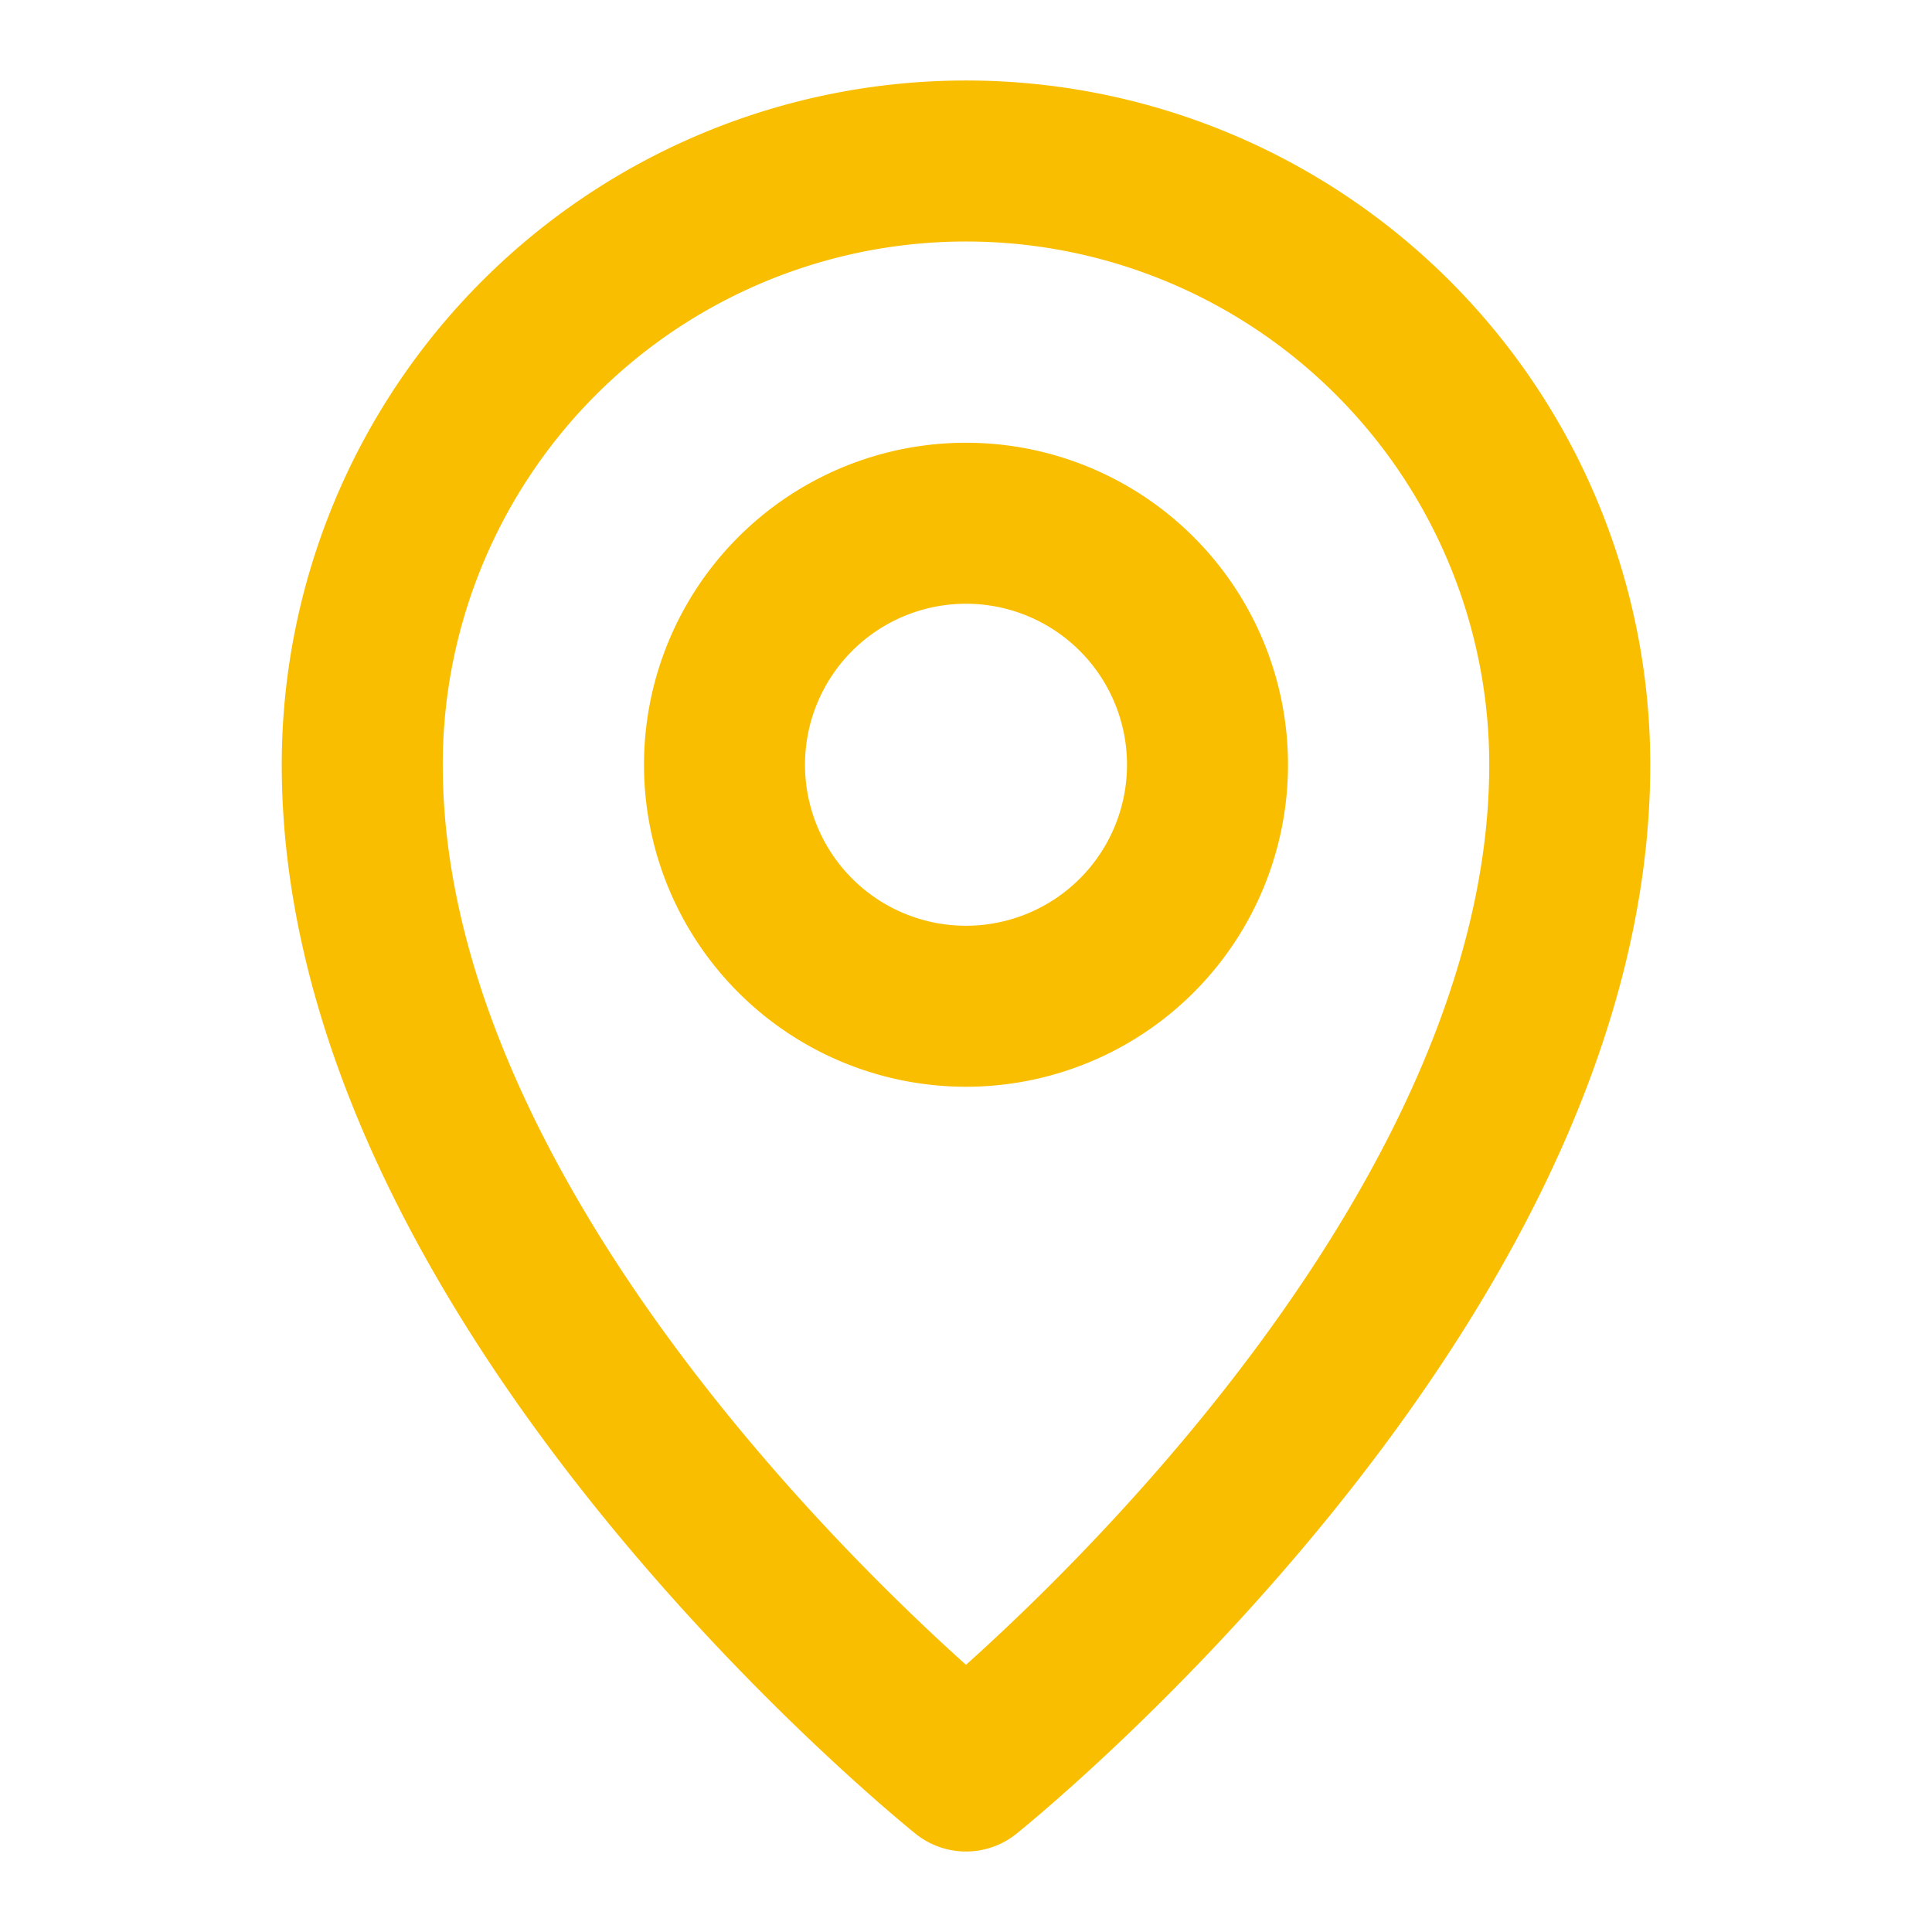
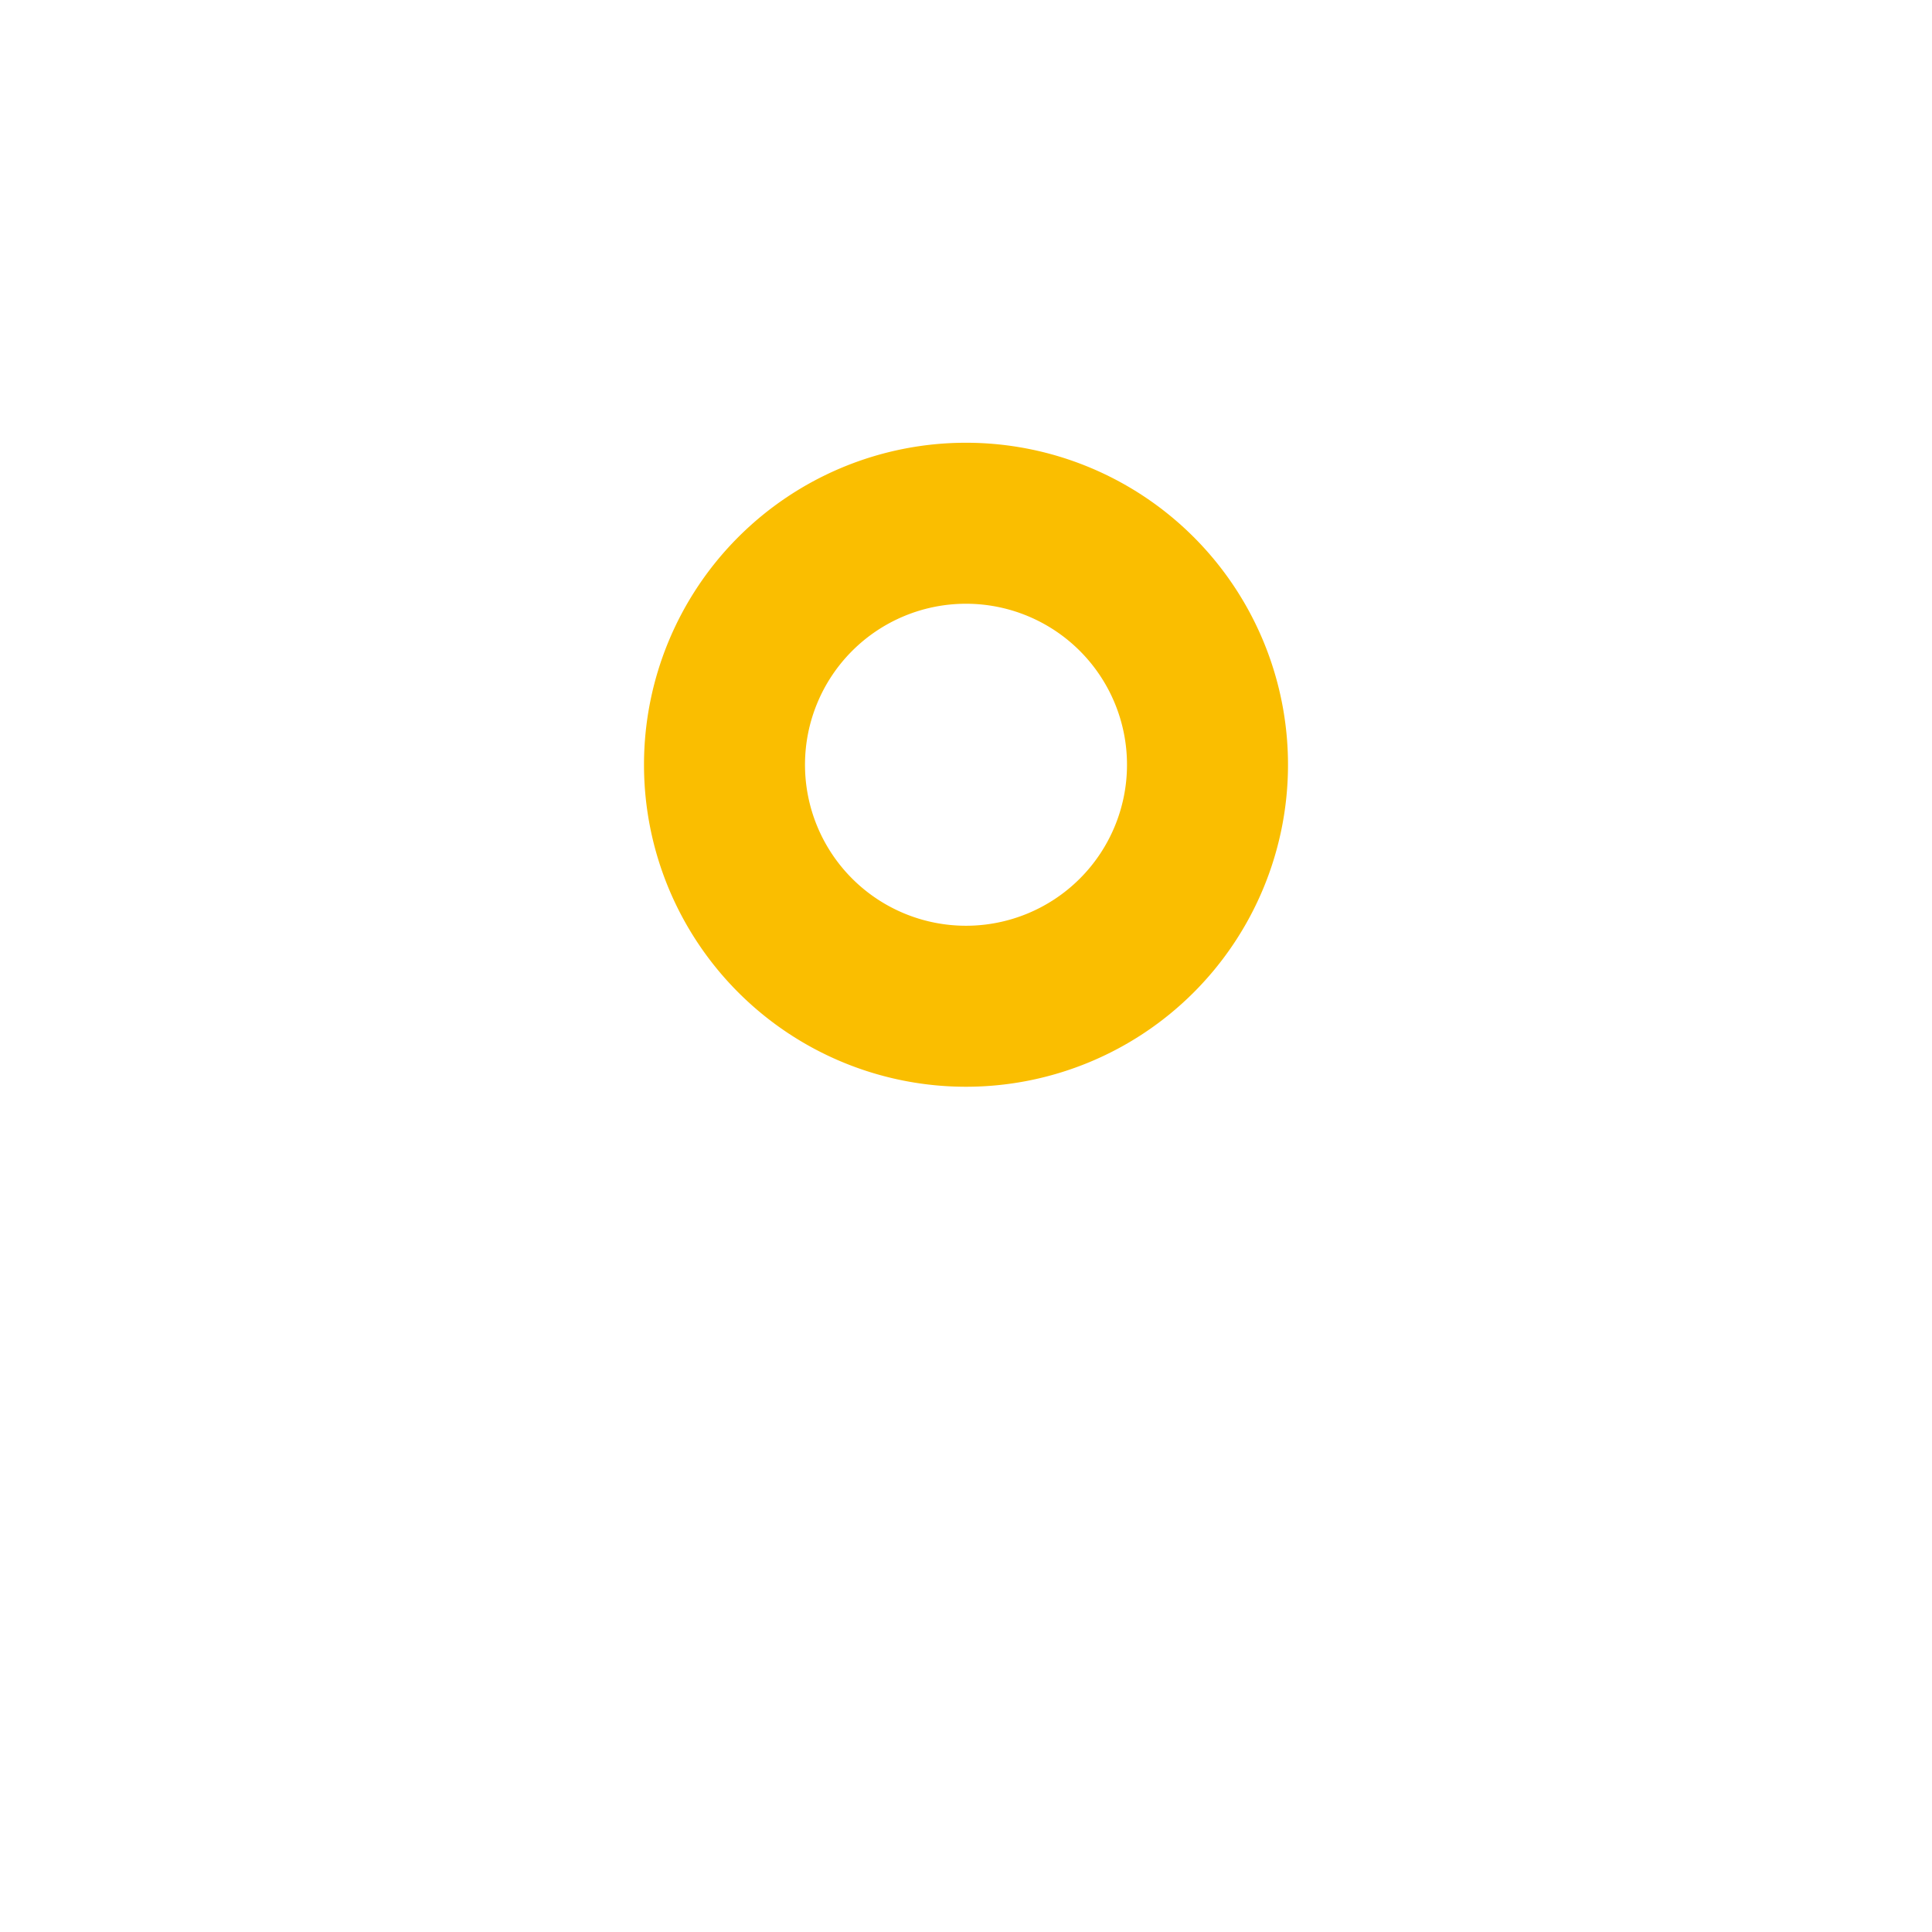
<svg xmlns="http://www.w3.org/2000/svg" width="24" height="24" fill="none">
-   <path stroke="#FABE00" stroke-linejoin="round" stroke-width="2" d="M12 22s7.5-6 7.5-12.5a7.5 7.5 0 0 0-15 0C4.5 16 12 22 12 22Z" />
  <path stroke="#FABE00" stroke-linejoin="round" stroke-width="2" d="M12 12.5a3 3 0 1 0 0-6 3 3 0 0 0 0 6Z" />
</svg>